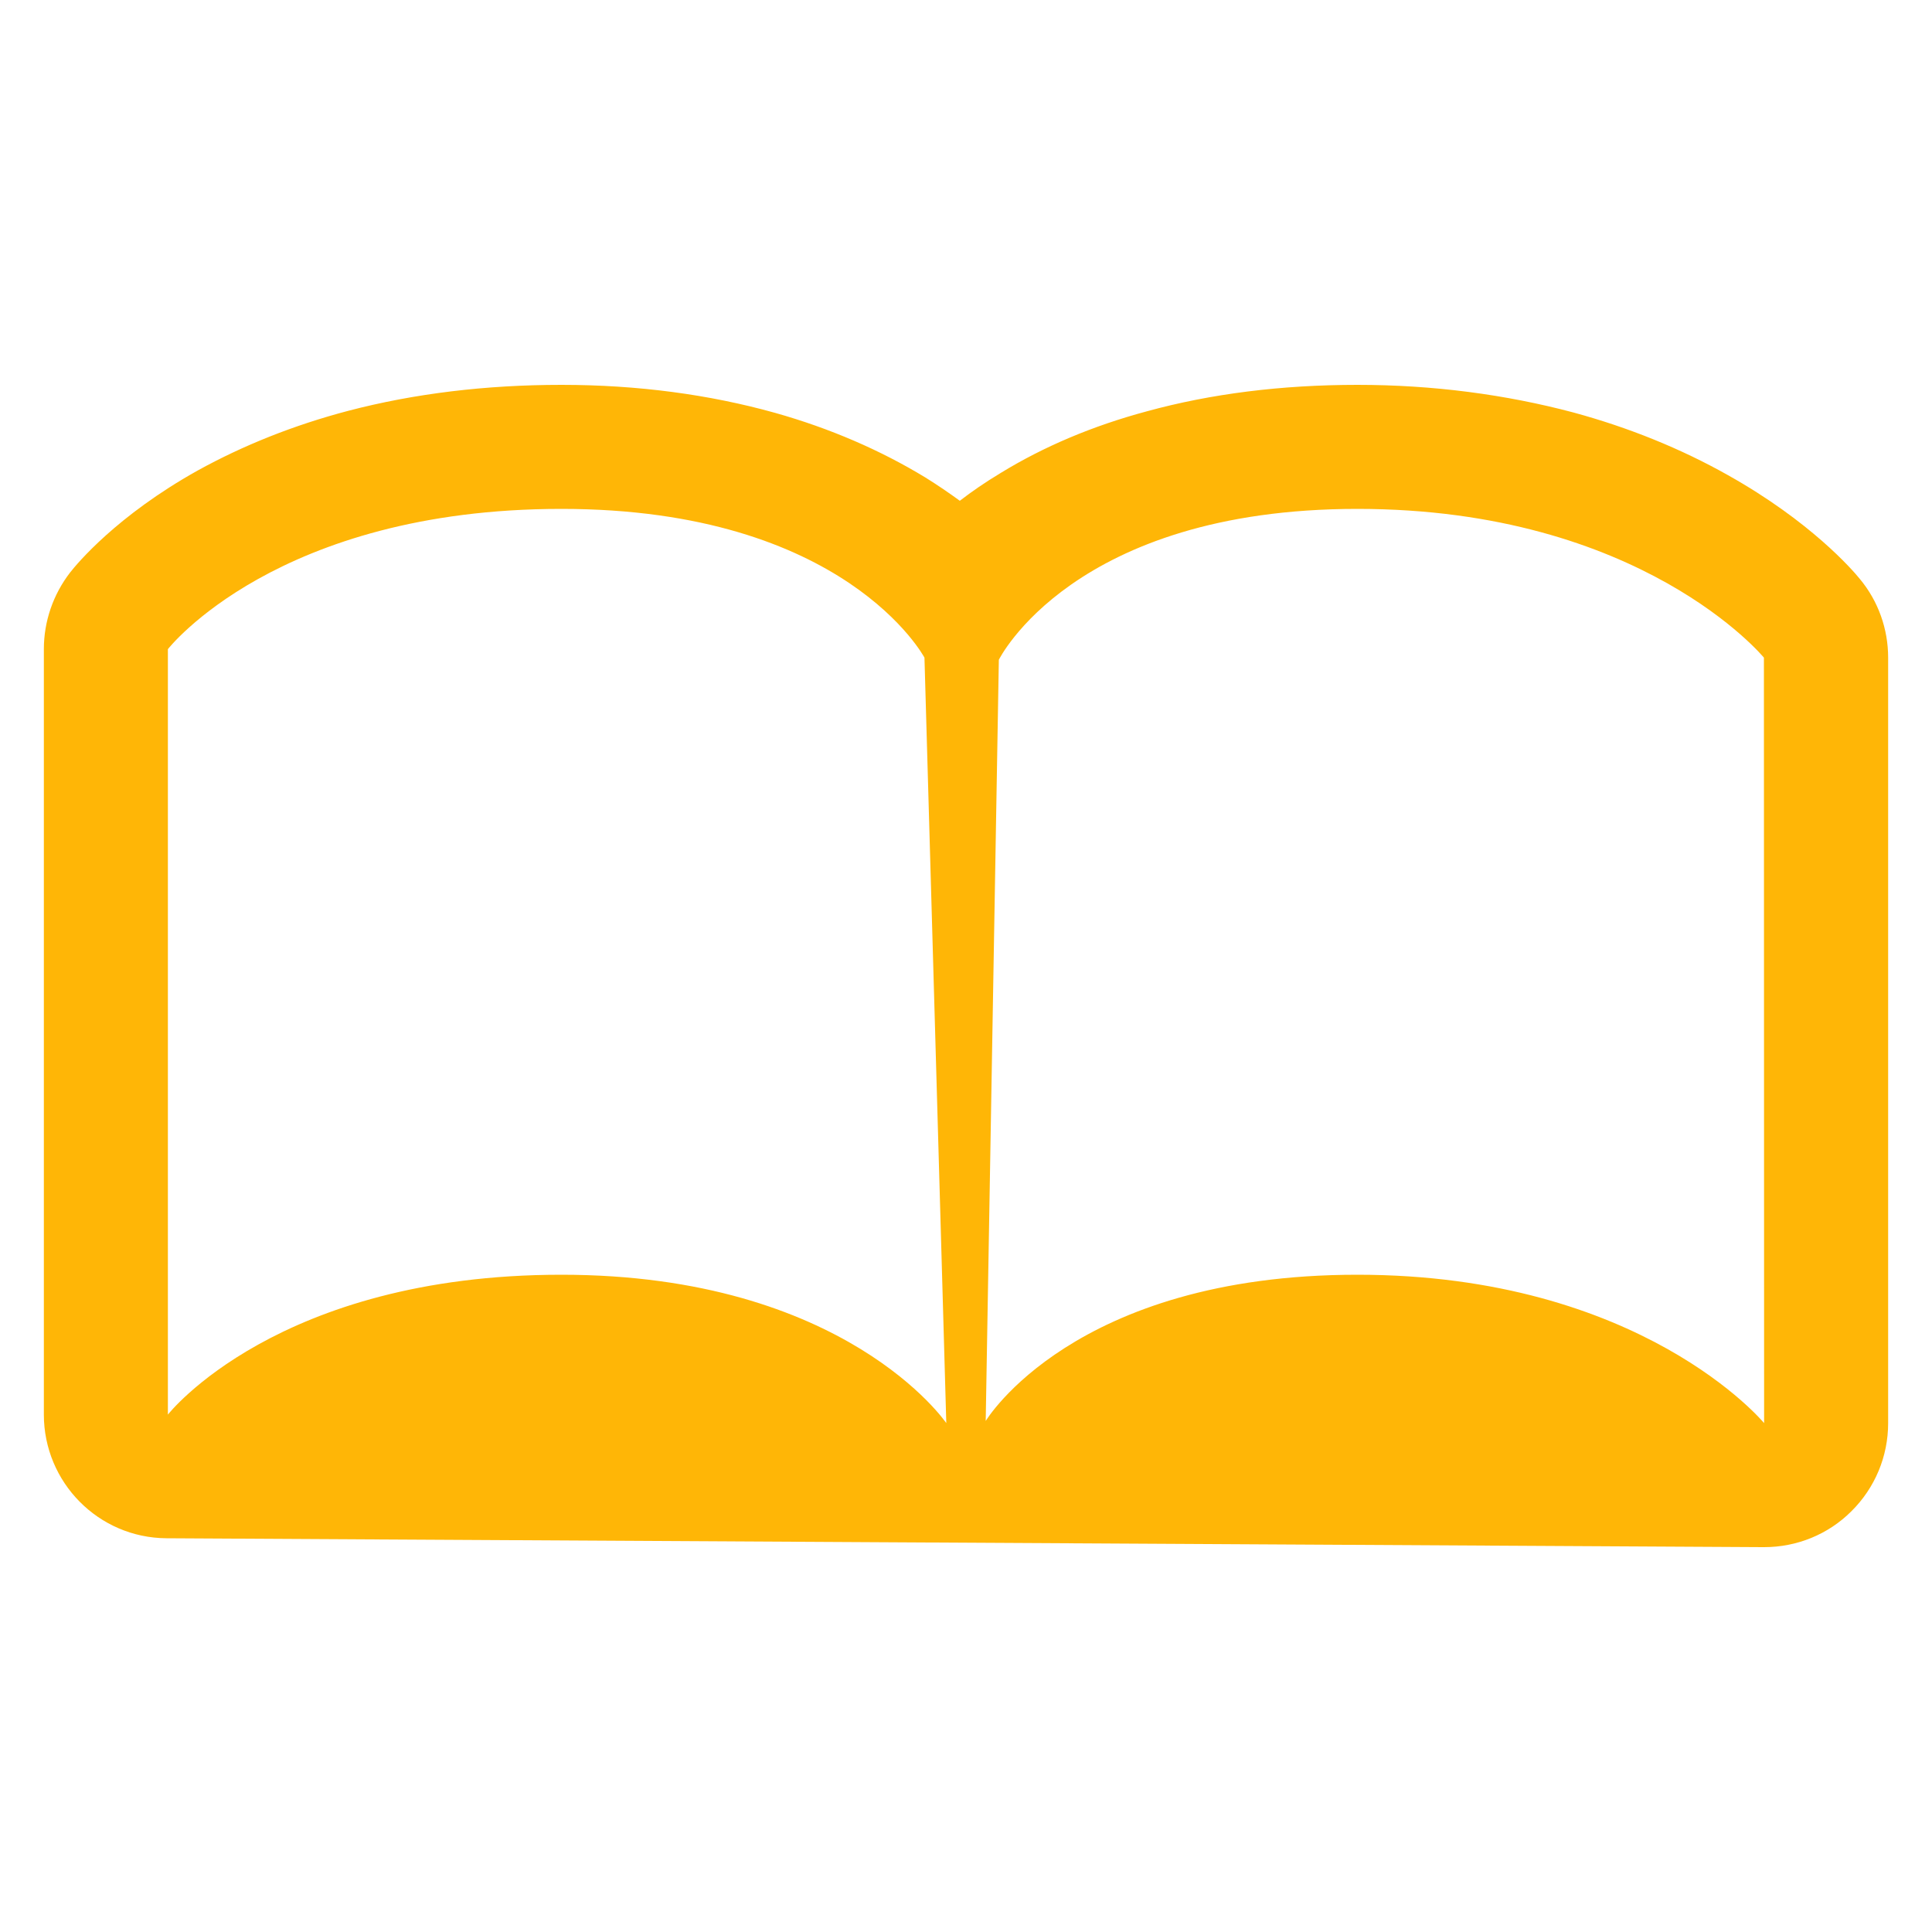
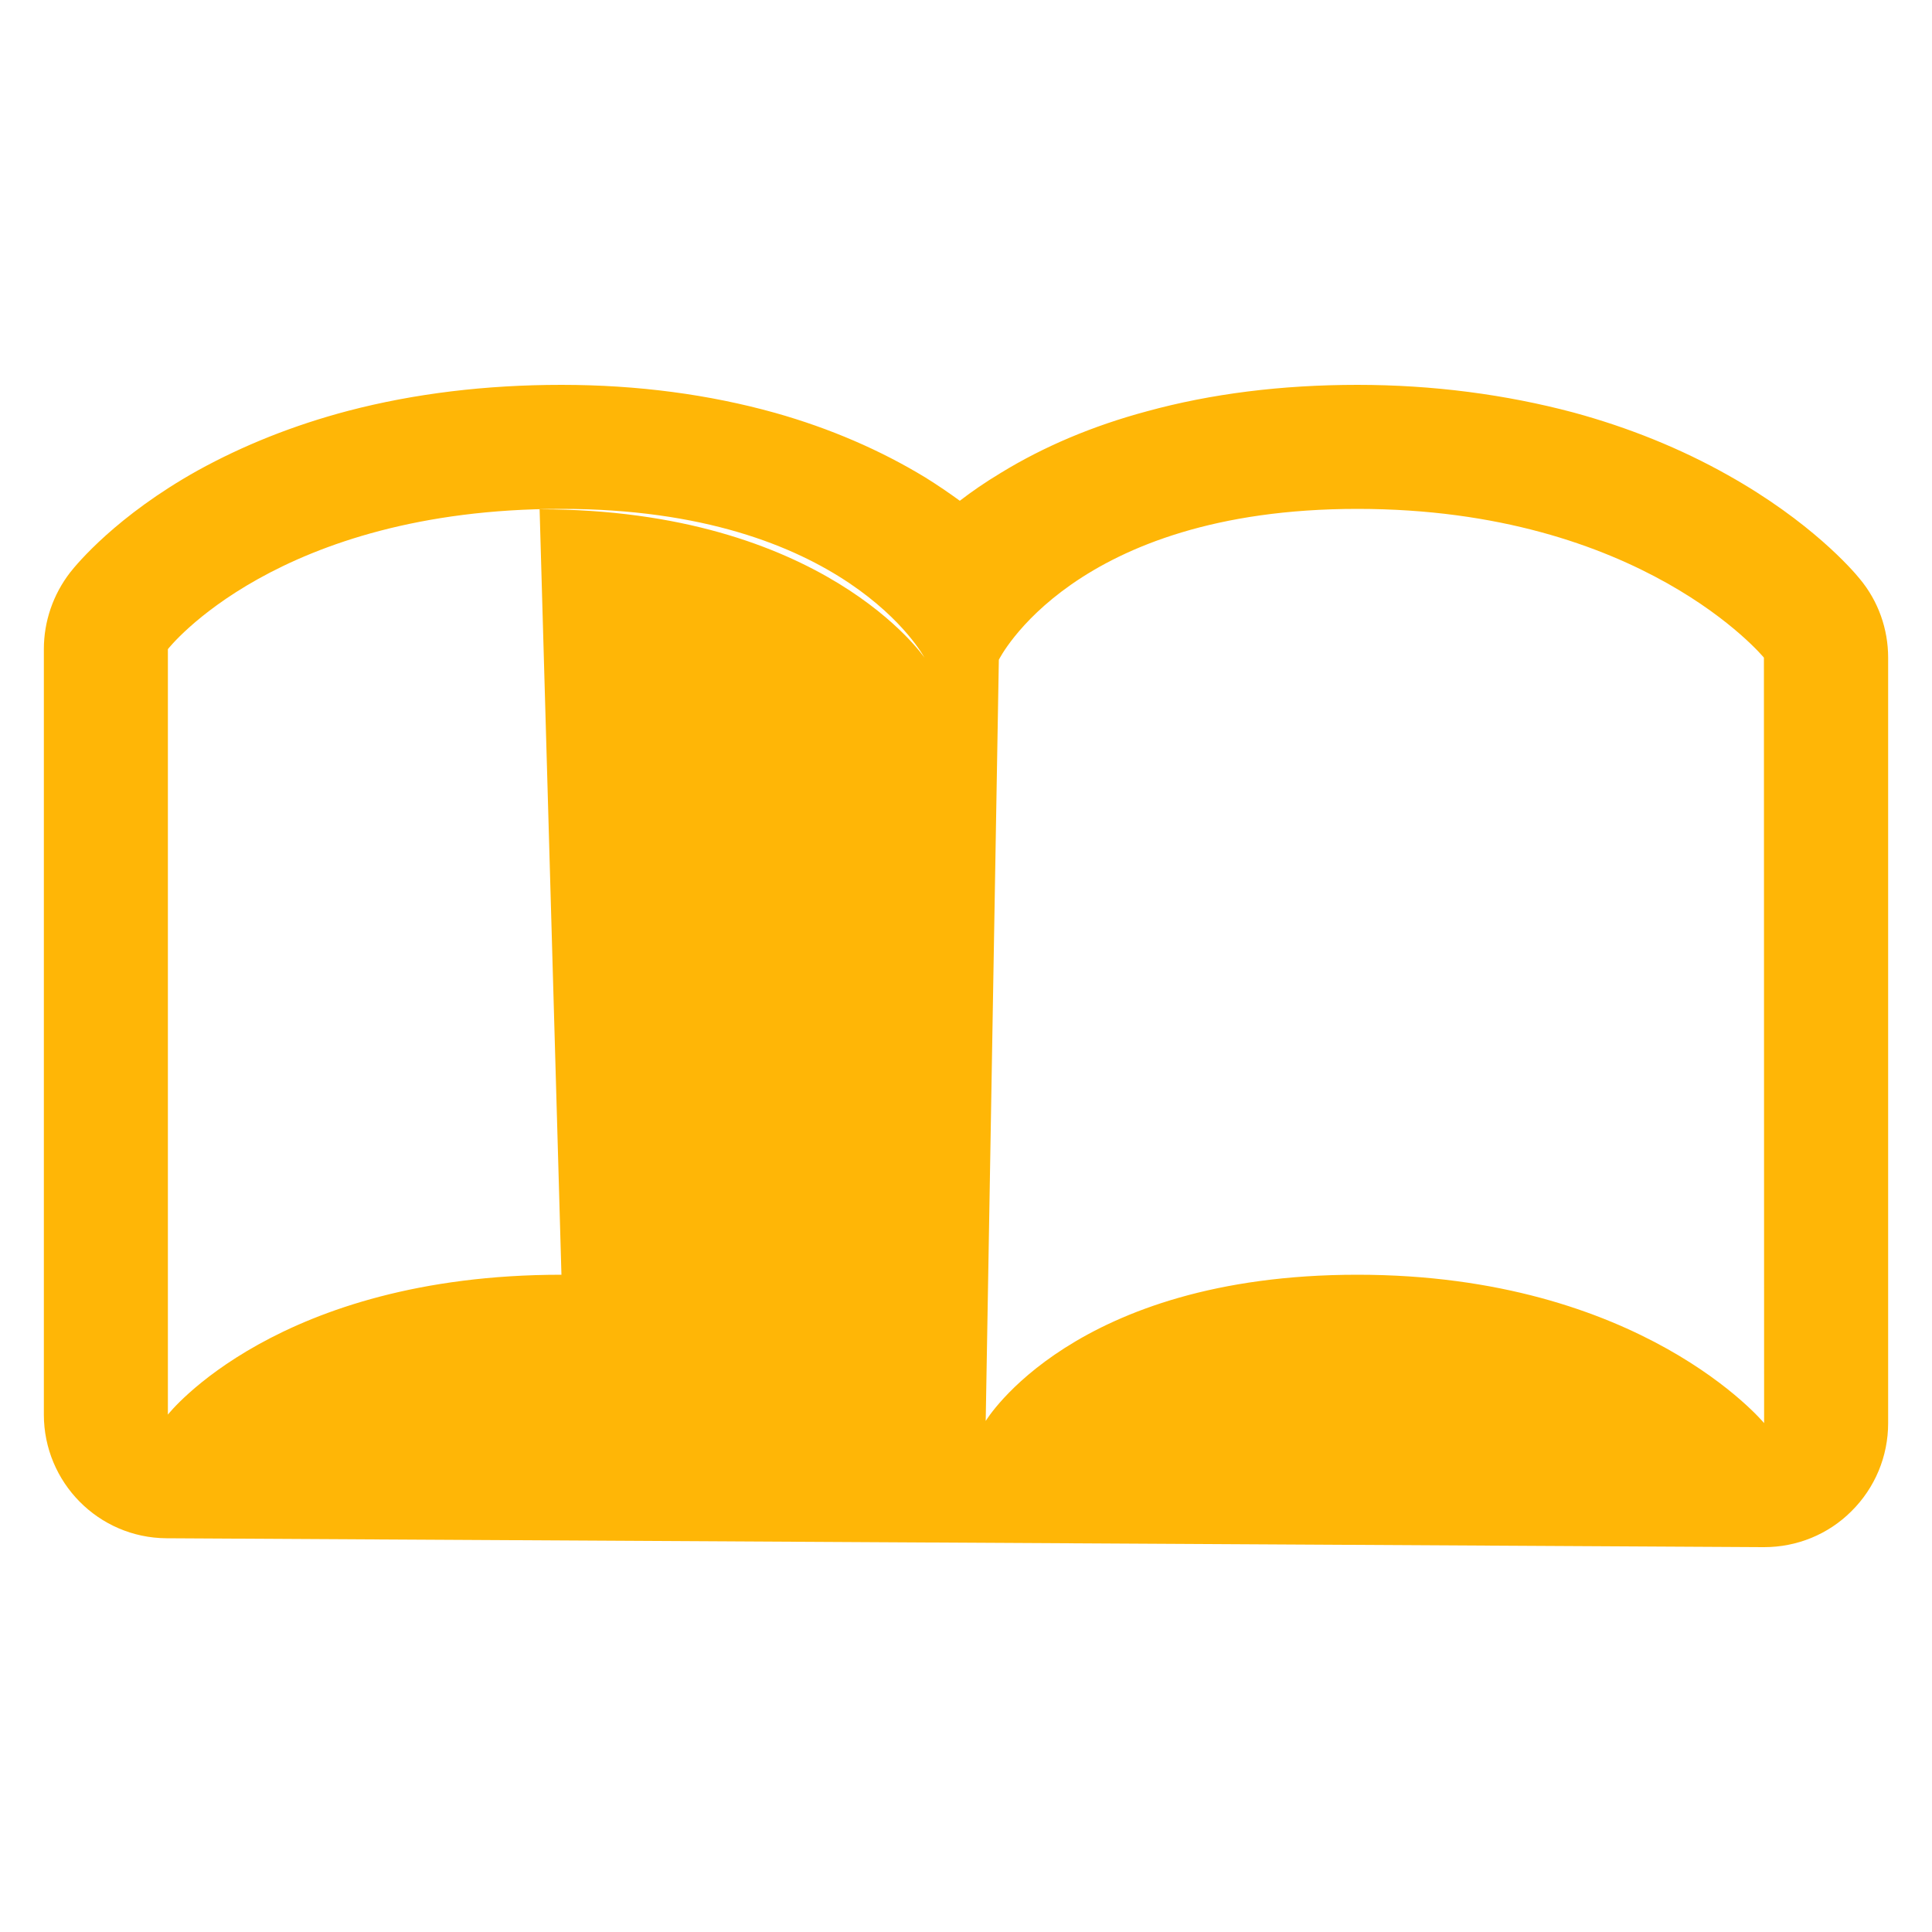
<svg xmlns="http://www.w3.org/2000/svg" xml:space="preserve" width="10in" height="10in" version="1.1" style="shape-rendering:geometricPrecision; text-rendering:geometricPrecision; image-rendering:optimizeQuality; fill-rule:evenodd; clip-rule:evenodd" viewBox="0 0 10000 10000">
  <defs>
    <style type="text/css">
   
    .fil0 {fill:#FFB606}
   
  </style>
  </defs>
  <g id="Layer_x0020_1">
-     <path class="fil0" d="M9131 7366c0,0 -634,-768 -2105,-768 -1472,0 -1924,757 -1924,757l68 -3940c0,0 384,-781 1856,-781 1471,0 2104,770 2104,770l1 3962zm-6225 -768c-1472,0 -2037,724 -2037,724l0 -3962c0,0 565,-726 2037,-726 1471,0 1879,770 1879,770l113 3962c0,0 -521,-768 -1992,-768zm6720 -3602c-38,-47 -255,-297 -681,-536 -245,-138 -514,-247 -801,-325 -350,-93 -726,-143 -1118,-143 -393,0 -759,46 -1090,137 -280,75 -535,183 -758,320 -78,47 -148,95 -210,143 -55,-40 -113,-80 -179,-121 -232,-141 -493,-254 -777,-334 -340,-95 -711,-145 -1106,-145 -391,0 -762,45 -1102,134 -282,74 -545,179 -782,310 -417,233 -623,481 -659,527 -88,114 -136,253 -136,397l0 3962c0,350 282,638 635,640l8263 46 6 0c170,0 332,-66 452,-186 122,-121 190,-284 190,-456l0 -3962c0,-148 -51,-293 -147,-408z" />
+     <path class="fil0" d="M9131 7366c0,0 -634,-768 -2105,-768 -1472,0 -1924,757 -1924,757l68 -3940c0,0 384,-781 1856,-781 1471,0 2104,770 2104,770l1 3962zm-6225 -768c-1472,0 -2037,724 -2037,724l0 -3962c0,0 565,-726 2037,-726 1471,0 1879,770 1879,770c0,0 -521,-768 -1992,-768zm6720 -3602c-38,-47 -255,-297 -681,-536 -245,-138 -514,-247 -801,-325 -350,-93 -726,-143 -1118,-143 -393,0 -759,46 -1090,137 -280,75 -535,183 -758,320 -78,47 -148,95 -210,143 -55,-40 -113,-80 -179,-121 -232,-141 -493,-254 -777,-334 -340,-95 -711,-145 -1106,-145 -391,0 -762,45 -1102,134 -282,74 -545,179 -782,310 -417,233 -623,481 -659,527 -88,114 -136,253 -136,397l0 3962c0,350 282,638 635,640l8263 46 6 0c170,0 332,-66 452,-186 122,-121 190,-284 190,-456l0 -3962c0,-148 -51,-293 -147,-408z" />
  </g>
</svg>